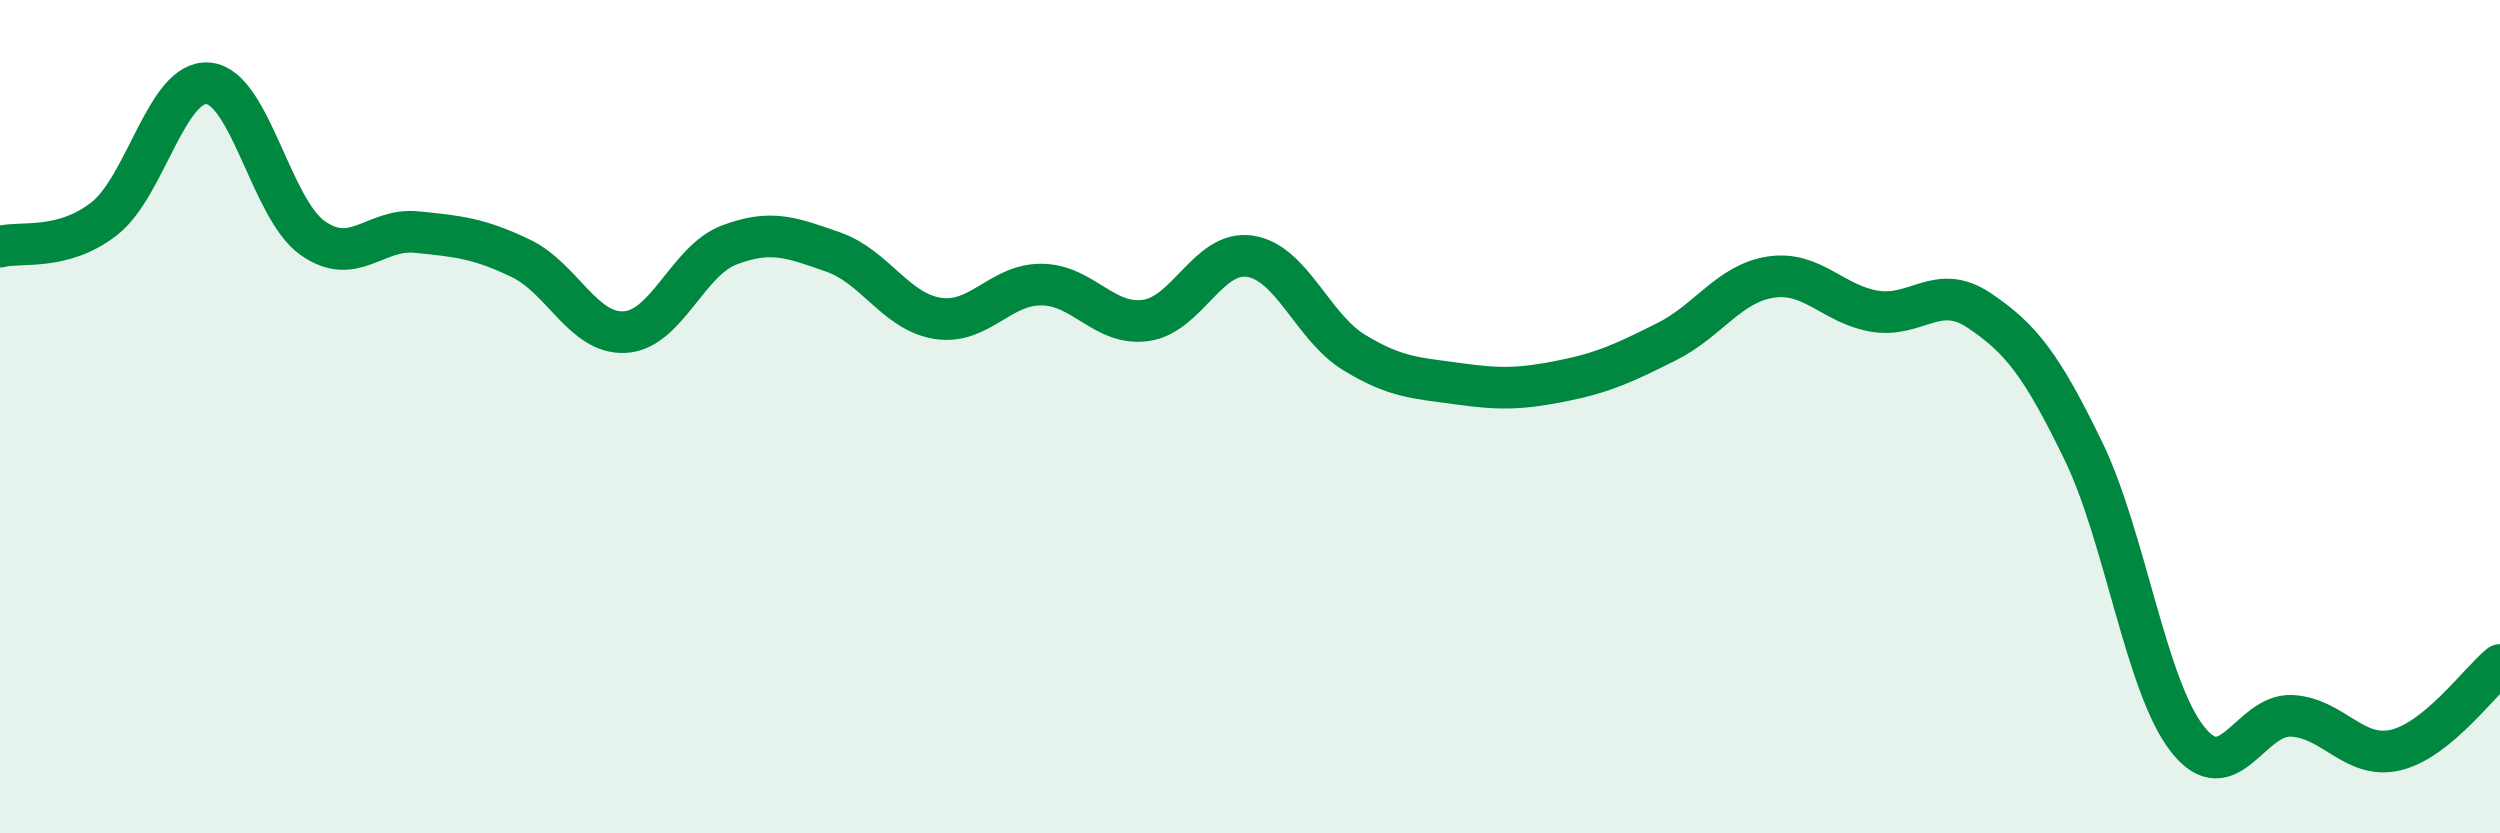
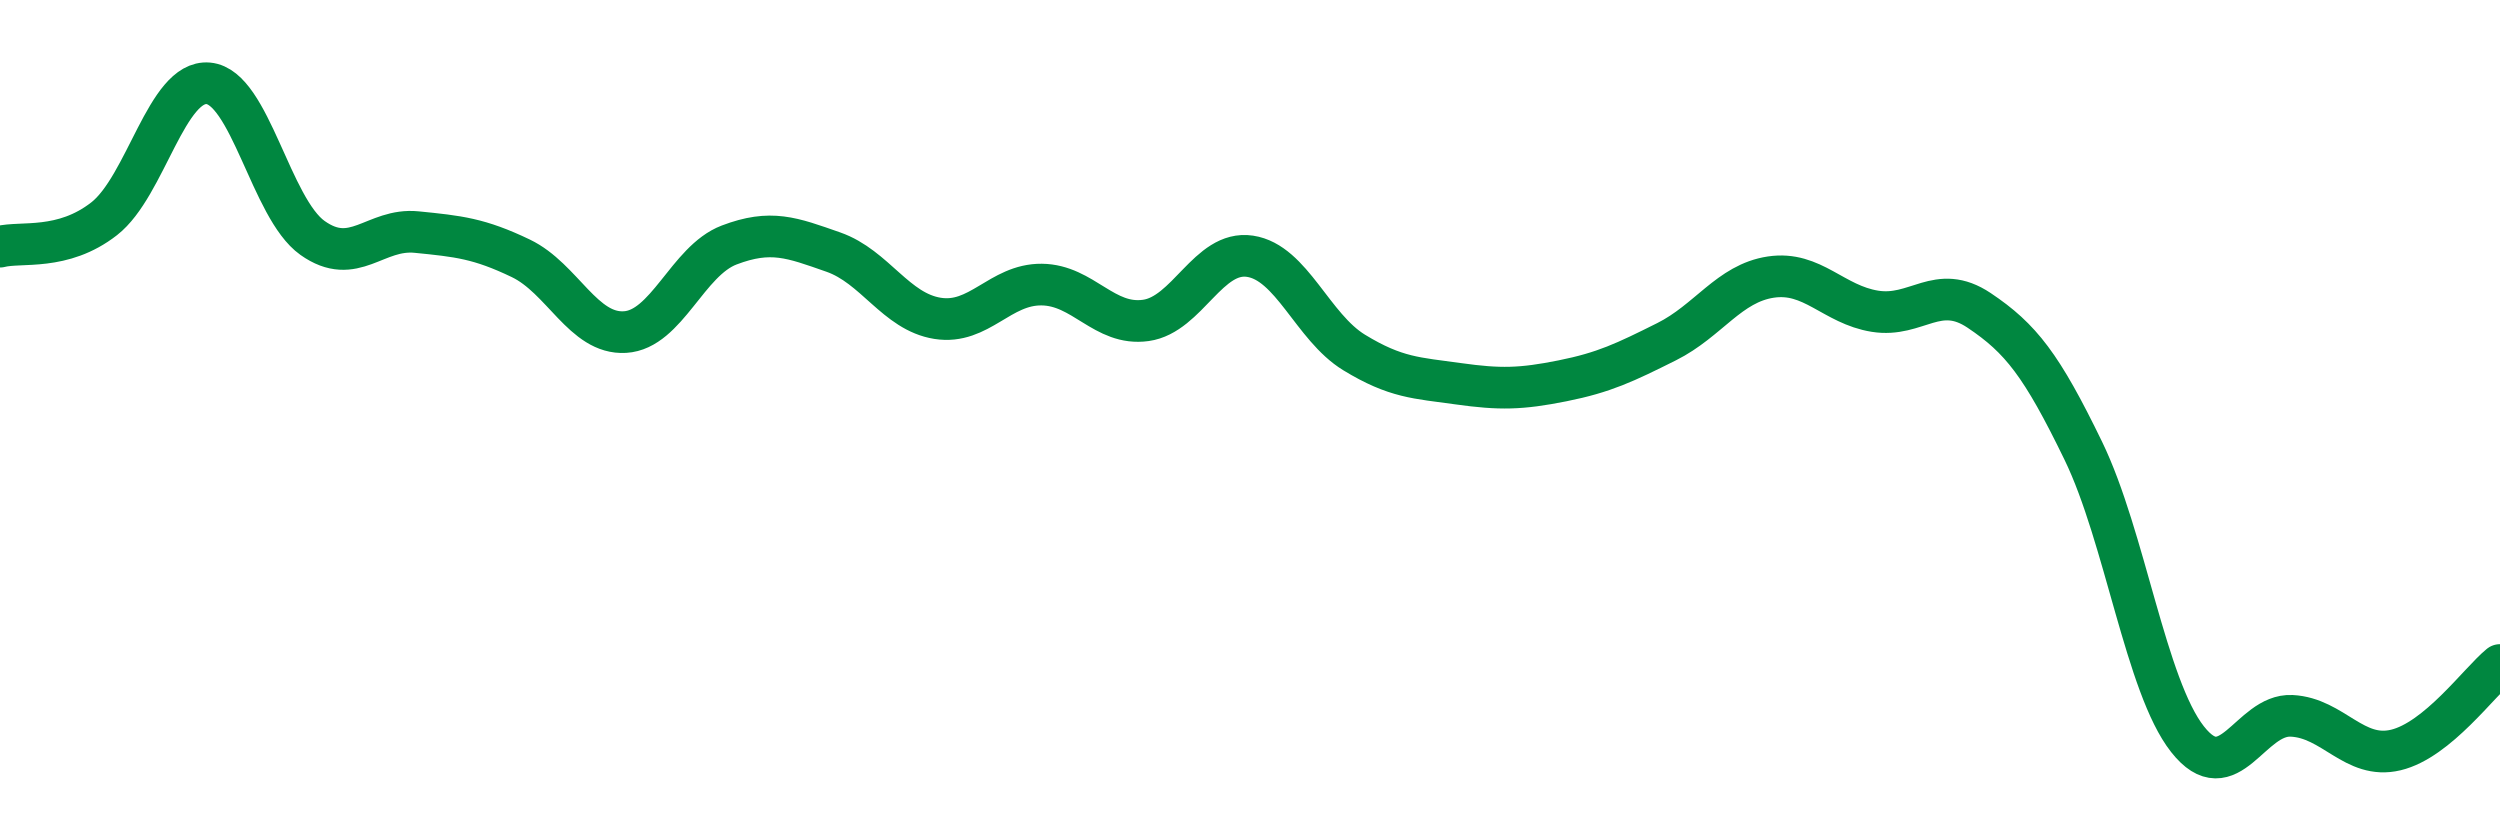
<svg xmlns="http://www.w3.org/2000/svg" width="60" height="20" viewBox="0 0 60 20">
-   <path d="M 0,5.92 C 0.5,5.79 1.5,6.03 2.5,5.25 C 3.5,4.47 4,1.91 5,2 C 6,2.09 6.5,5 7.5,5.71 C 8.5,6.42 9,5.47 10,5.57 C 11,5.67 11.5,5.72 12.5,6.2 C 13.5,6.68 14,8.03 15,7.97 C 16,7.91 16.5,6.26 17.5,5.88 C 18.5,5.5 19,5.7 20,6.05 C 21,6.4 21.5,7.48 22.5,7.64 C 23.5,7.8 24,6.82 25,6.83 C 26,6.84 26.5,7.83 27.5,7.69 C 28.5,7.55 29,6 30,6.15 C 31,6.3 31.5,7.85 32.5,8.46 C 33.5,9.07 34,9.07 35,9.21 C 36,9.35 36.5,9.34 37.5,9.14 C 38.5,8.94 39,8.7 40,8.2 C 41,7.7 41.5,6.8 42.5,6.65 C 43.5,6.5 44,7.31 45,7.47 C 46,7.63 46.5,6.78 47.5,7.45 C 48.5,8.12 49,8.76 50,10.82 C 51,12.88 51.5,16.47 52.5,17.74 C 53.5,19.01 54,17.13 55,17.18 C 56,17.23 56.5,18.24 57.5,18 C 58.5,17.76 59.5,16.37 60,15.96L60 20L0 20Z" fill="#008740" opacity="0.1" stroke-linecap="round" stroke-linejoin="round" />
  <path d="M 0,5.92 C 0.5,5.79 1.5,6.03 2.5,5.25 C 3.5,4.47 4,1.91 5,2 C 6,2.09 6.5,5 7.5,5.71 C 8.5,6.42 9,5.47 10,5.57 C 11,5.67 11.5,5.72 12.5,6.2 C 13.5,6.68 14,8.03 15,7.97 C 16,7.91 16.5,6.26 17.5,5.88 C 18.5,5.5 19,5.7 20,6.05 C 21,6.4 21.5,7.48 22.5,7.64 C 23.5,7.8 24,6.82 25,6.83 C 26,6.84 26.5,7.83 27.5,7.69 C 28.5,7.55 29,6 30,6.15 C 31,6.3 31.5,7.85 32.5,8.46 C 33.5,9.07 34,9.07 35,9.21 C 36,9.35 36.5,9.34 37.5,9.14 C 38.5,8.94 39,8.7 40,8.2 C 41,7.7 41.5,6.8 42.5,6.65 C 43.5,6.5 44,7.31 45,7.47 C 46,7.63 46.5,6.78 47.5,7.45 C 48.5,8.12 49,8.76 50,10.82 C 51,12.88 51.5,16.47 52.5,17.74 C 53.5,19.01 54,17.13 55,17.18 C 56,17.23 56.5,18.24 57.5,18 C 58.5,17.76 59.5,16.37 60,15.96" stroke="#008740" stroke-width="1" fill="none" stroke-linecap="round" stroke-linejoin="round" />
</svg>